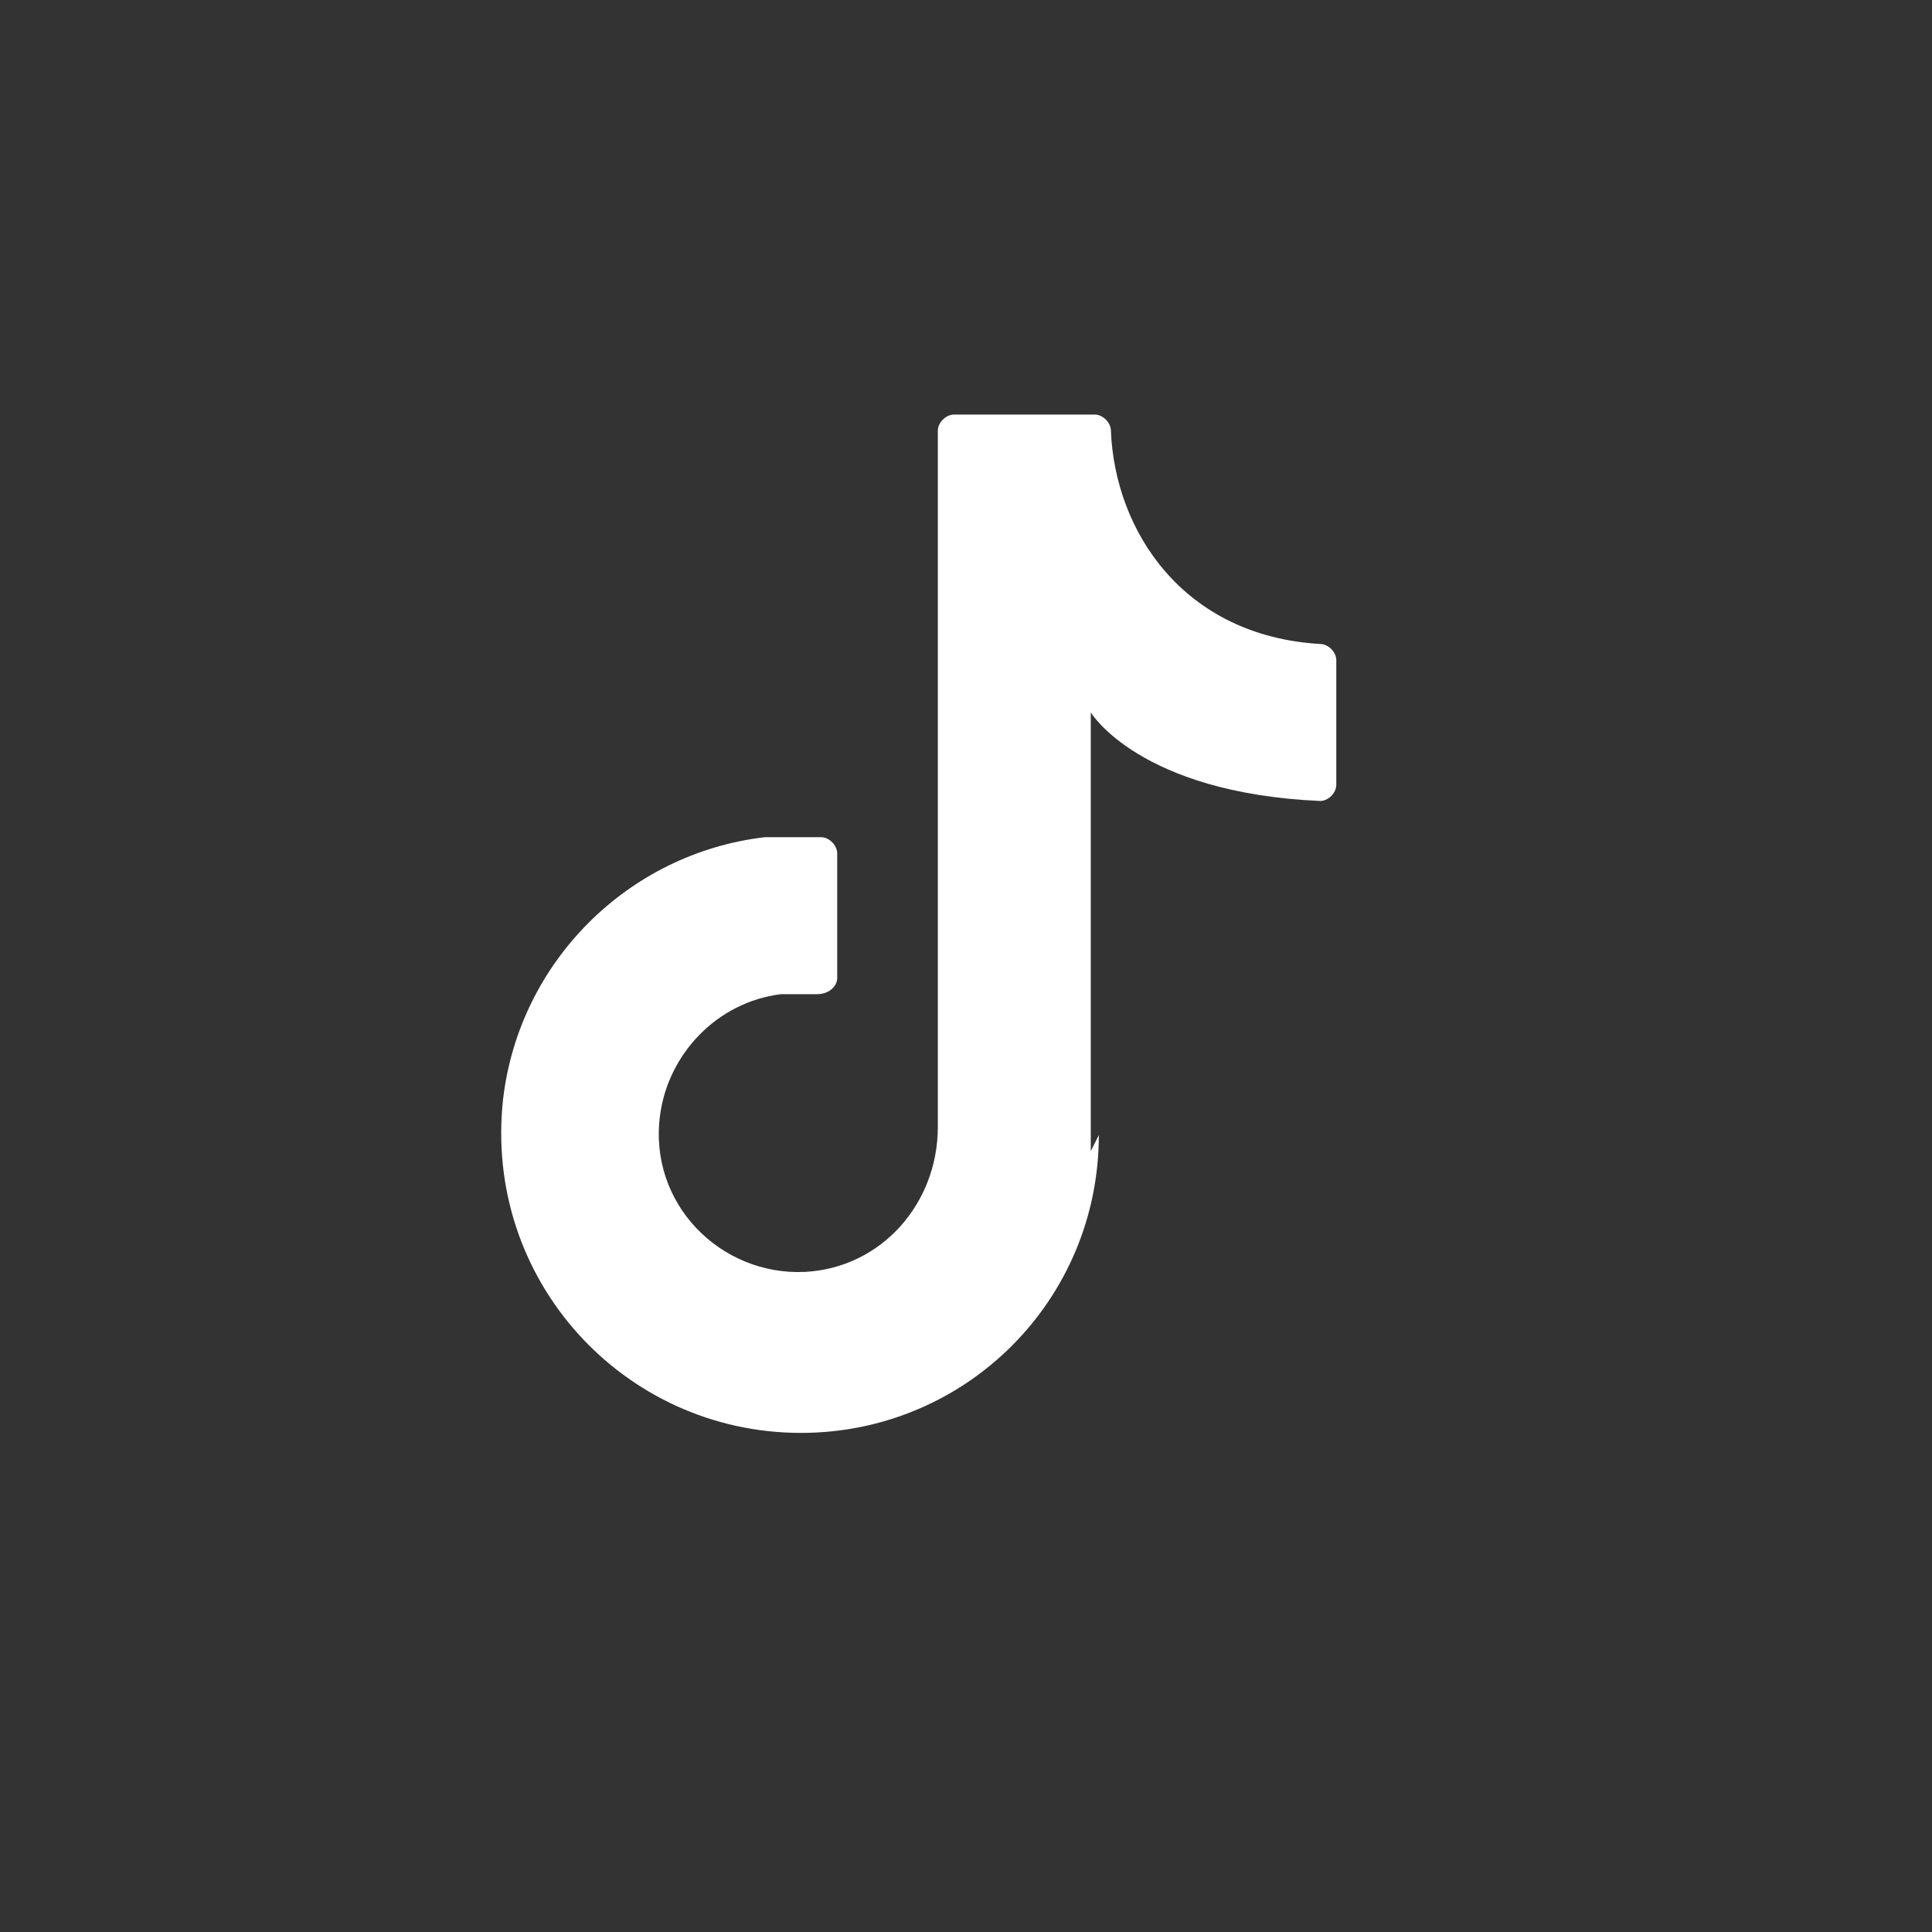
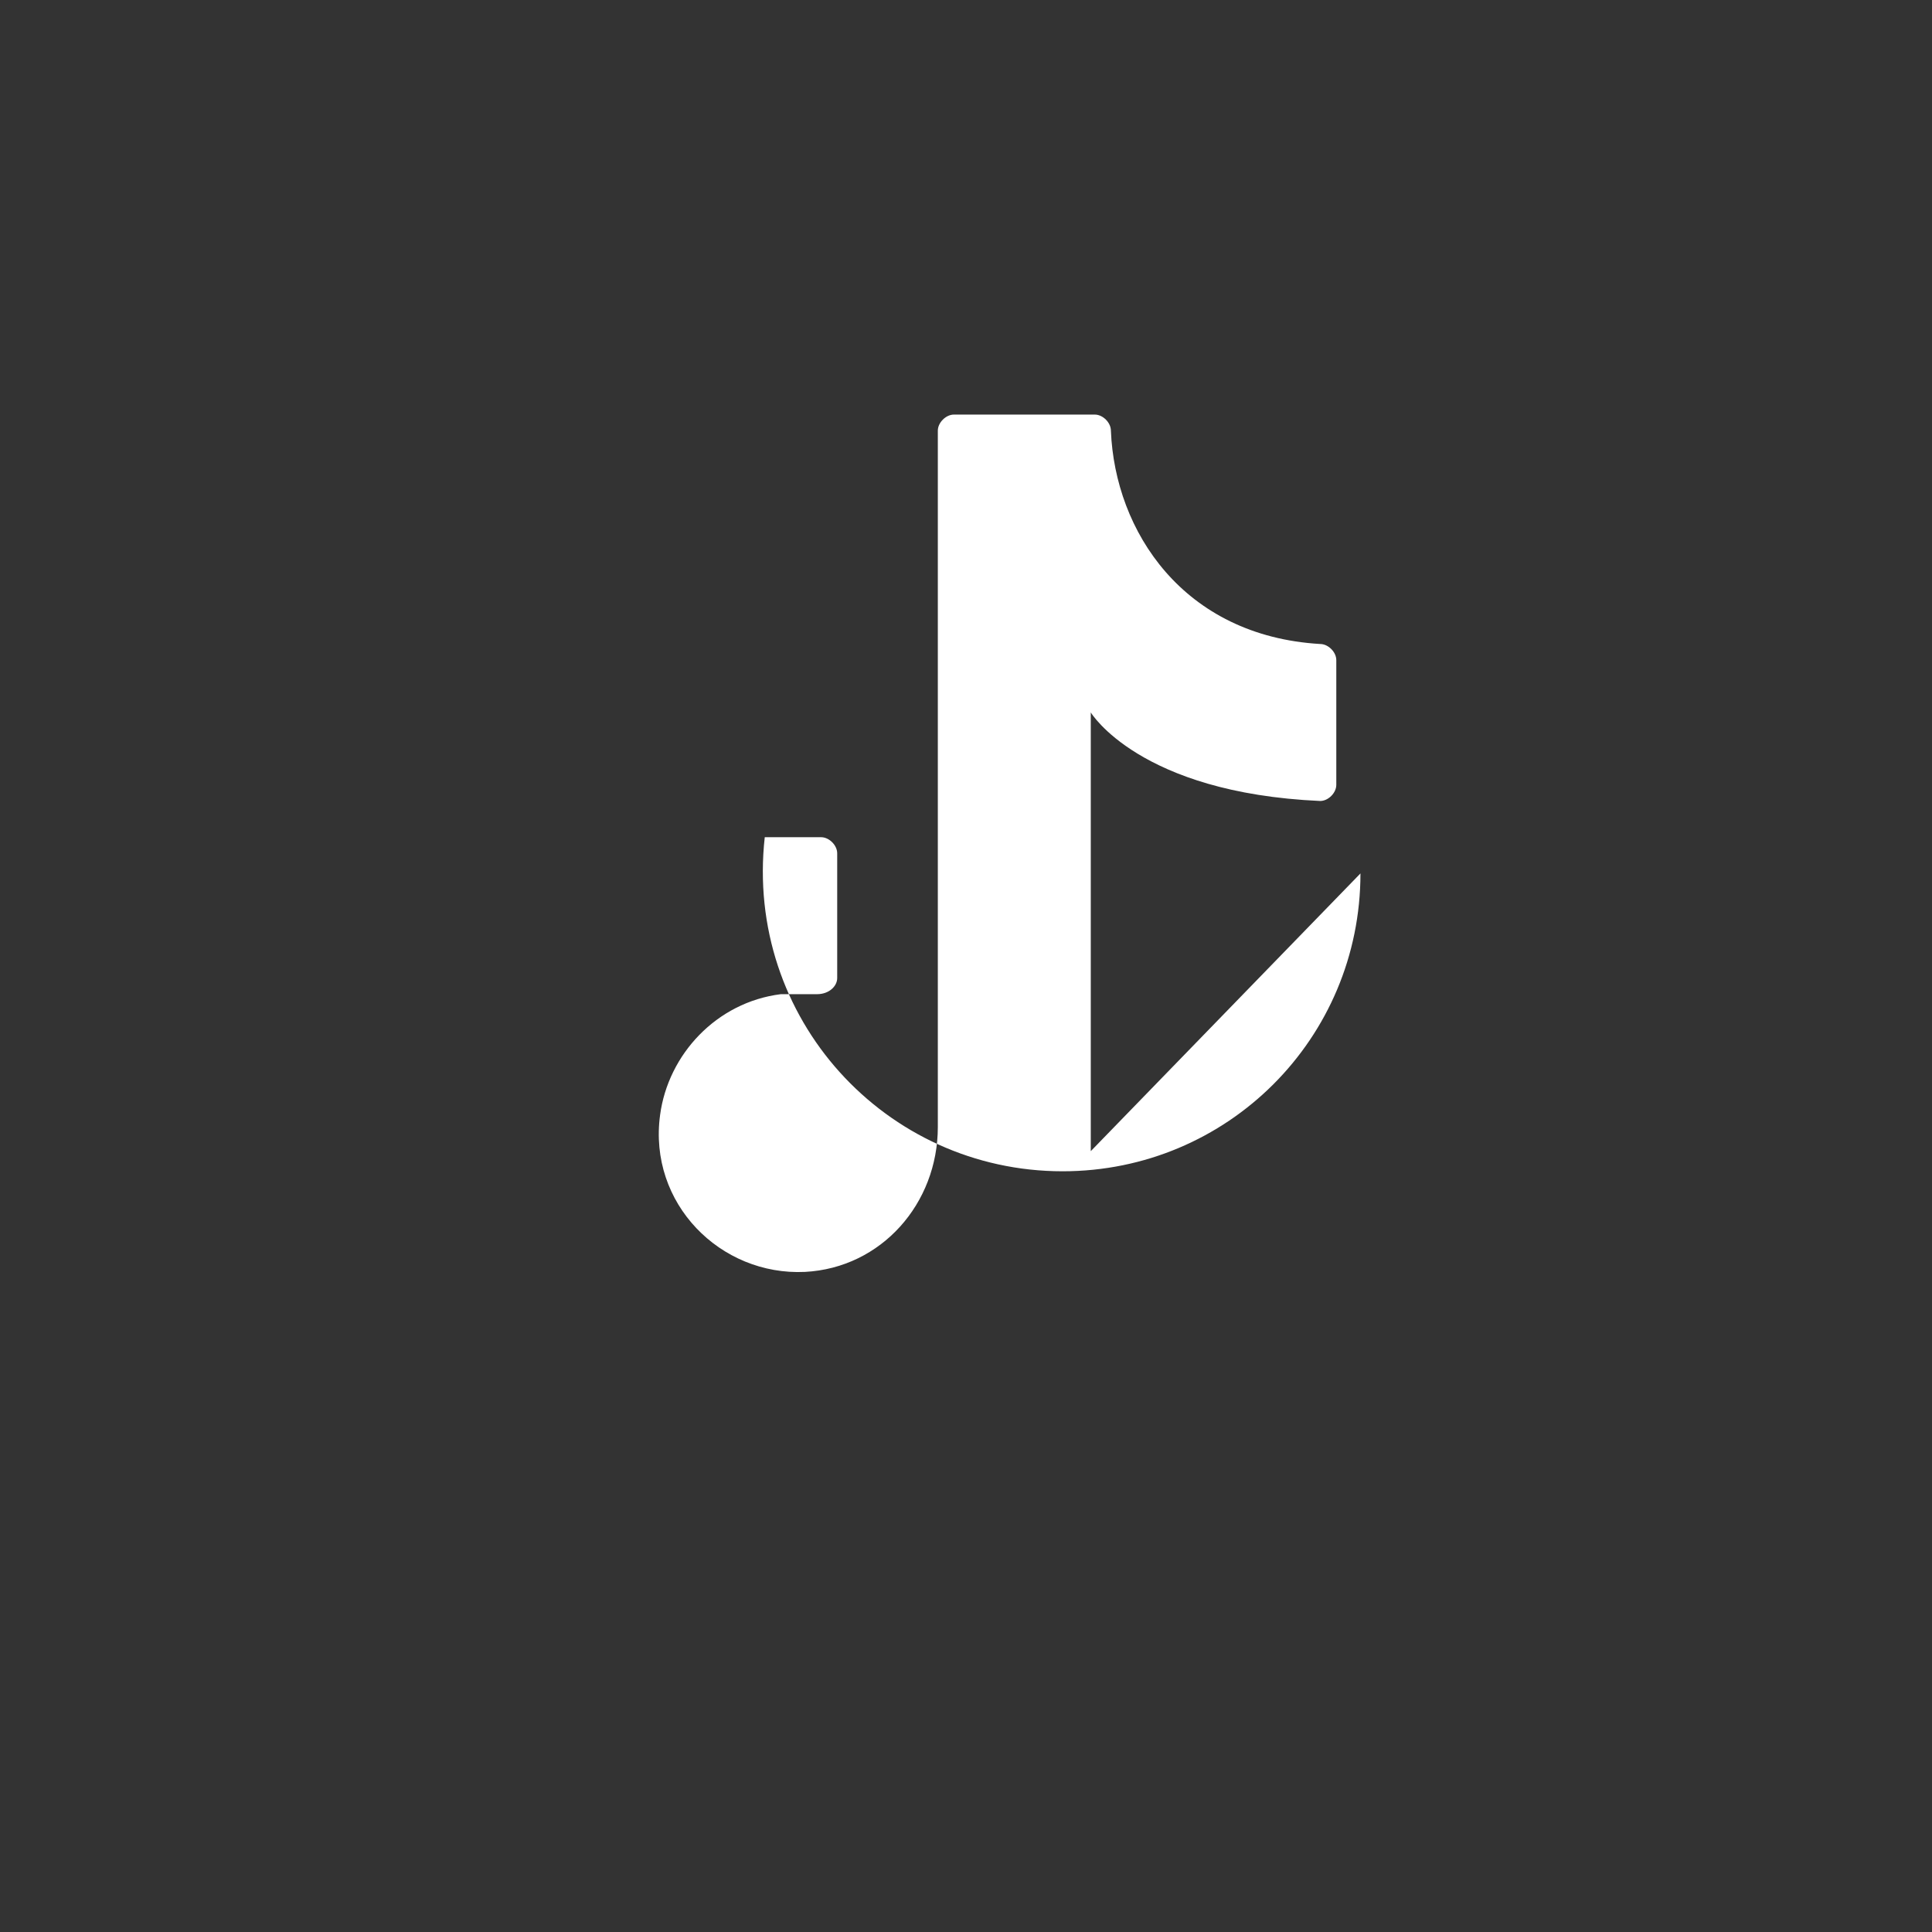
<svg xmlns="http://www.w3.org/2000/svg" version="1.1" id="Capa_1" x="0px" y="0px" viewBox="0 0 48 48" style="enable-background:new 0 0 48 48;" xml:space="preserve">
  <rect x="0" y="0" width="48" height="48" fill="#333333" stroke="none" />
  <style type="text/css">
	.st0{fill:#FFFFFF;}
</style>
  <g>
-     <path class="st0" d="M27.1,28.6V17.7c0,0,1.2,2,5.7,2.2c0.2,0,0.4-0.2,0.4-0.4v-3.1c0-0.2-0.2-0.4-0.4-0.4   c-3.4-0.2-5.1-2.8-5.2-5.3c0-0.2-0.2-0.4-0.4-0.4h-3.5c-0.2,0-0.4,0.2-0.4,0.4V28c0,1.9-1.4,3.5-3.3,3.6c-2.1,0.1-3.9-1.7-3.6-3.9   c0.2-1.5,1.4-2.8,3-3c0.3,0,0.6,0,0.9,0s0.5-0.2,0.5-0.4v-3.1c0-0.2-0.2-0.4-0.4-0.4c-0.4,0-0.9,0-1.4,0c-3.4,0.4-6.1,3.1-6.5,6.5   c-0.5,4.5,3,8.3,7.4,8.3c4.1,0,7.4-3.3,7.4-7.4" />
+     <path class="st0" d="M27.1,28.6V17.7c0,0,1.2,2,5.7,2.2c0.2,0,0.4-0.2,0.4-0.4v-3.1c0-0.2-0.2-0.4-0.4-0.4   c-3.4-0.2-5.1-2.8-5.2-5.3c0-0.2-0.2-0.4-0.4-0.4h-3.5c-0.2,0-0.4,0.2-0.4,0.4V28c0,1.9-1.4,3.5-3.3,3.6c-2.1,0.1-3.9-1.7-3.6-3.9   c0.2-1.5,1.4-2.8,3-3c0.3,0,0.6,0,0.9,0s0.5-0.2,0.5-0.4v-3.1c0-0.2-0.2-0.4-0.4-0.4c-0.4,0-0.9,0-1.4,0c-0.5,4.5,3,8.3,7.4,8.3c4.1,0,7.4-3.3,7.4-7.4" />
  </g>
</svg>